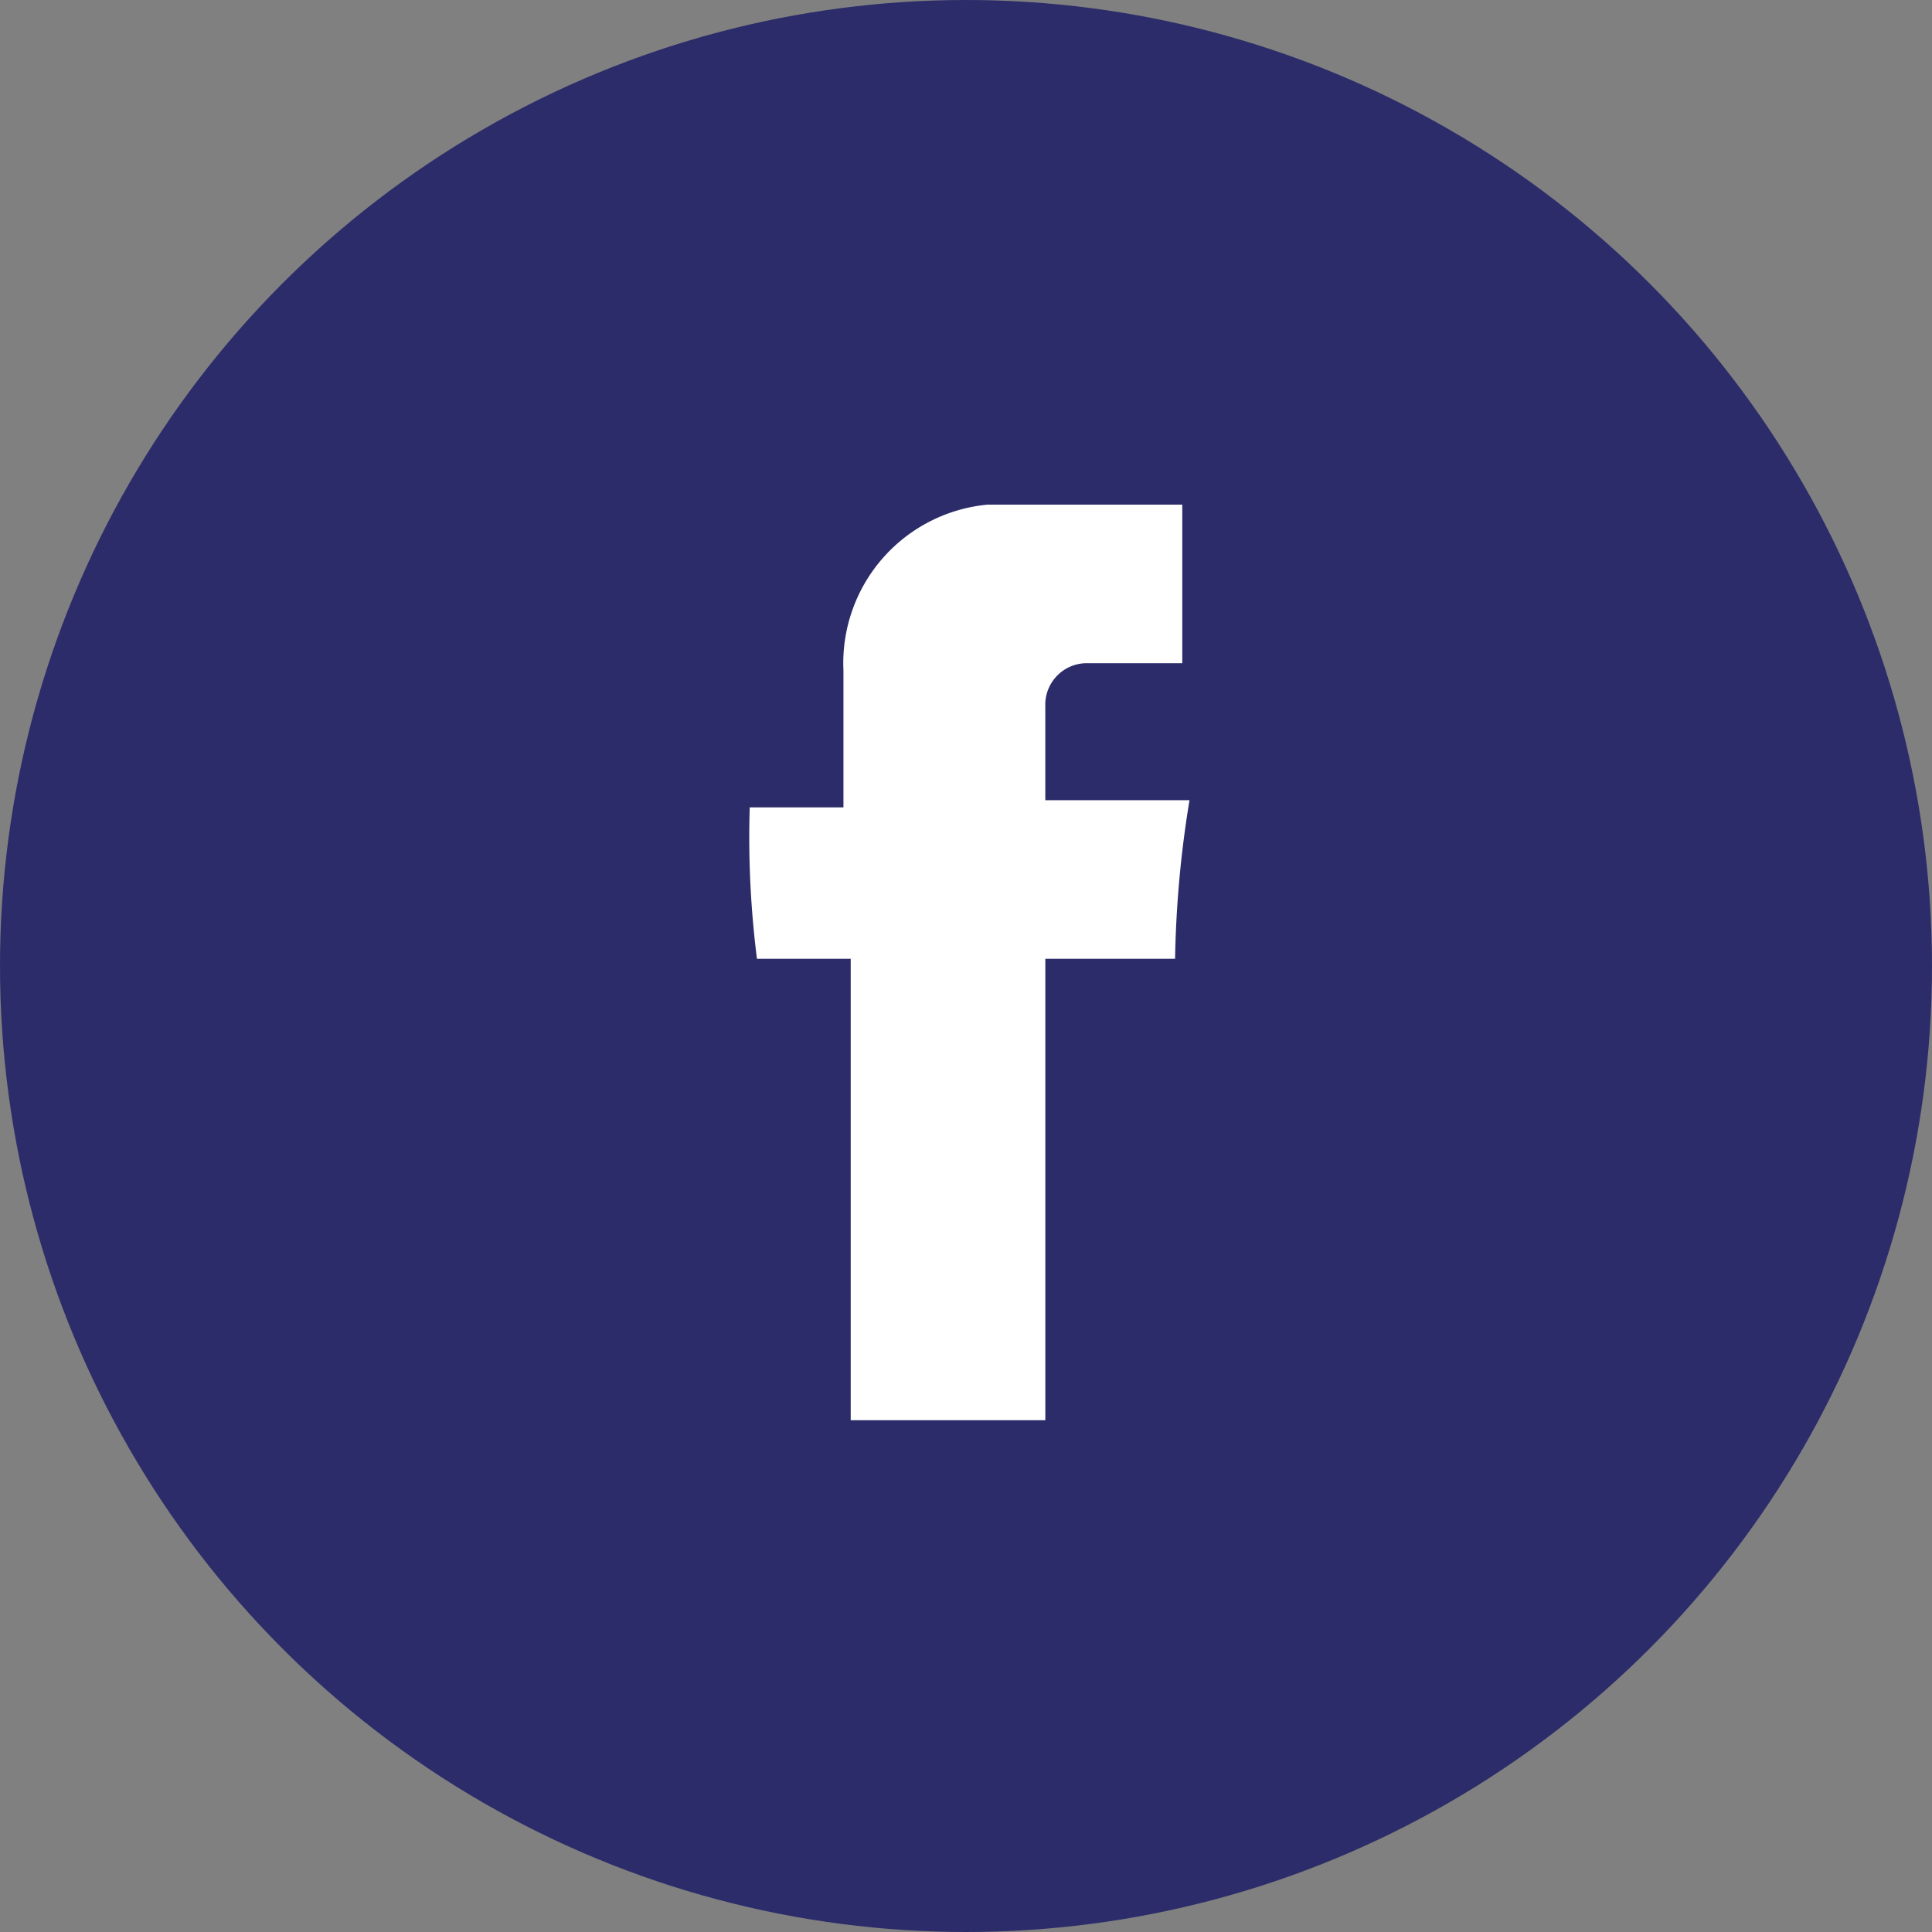
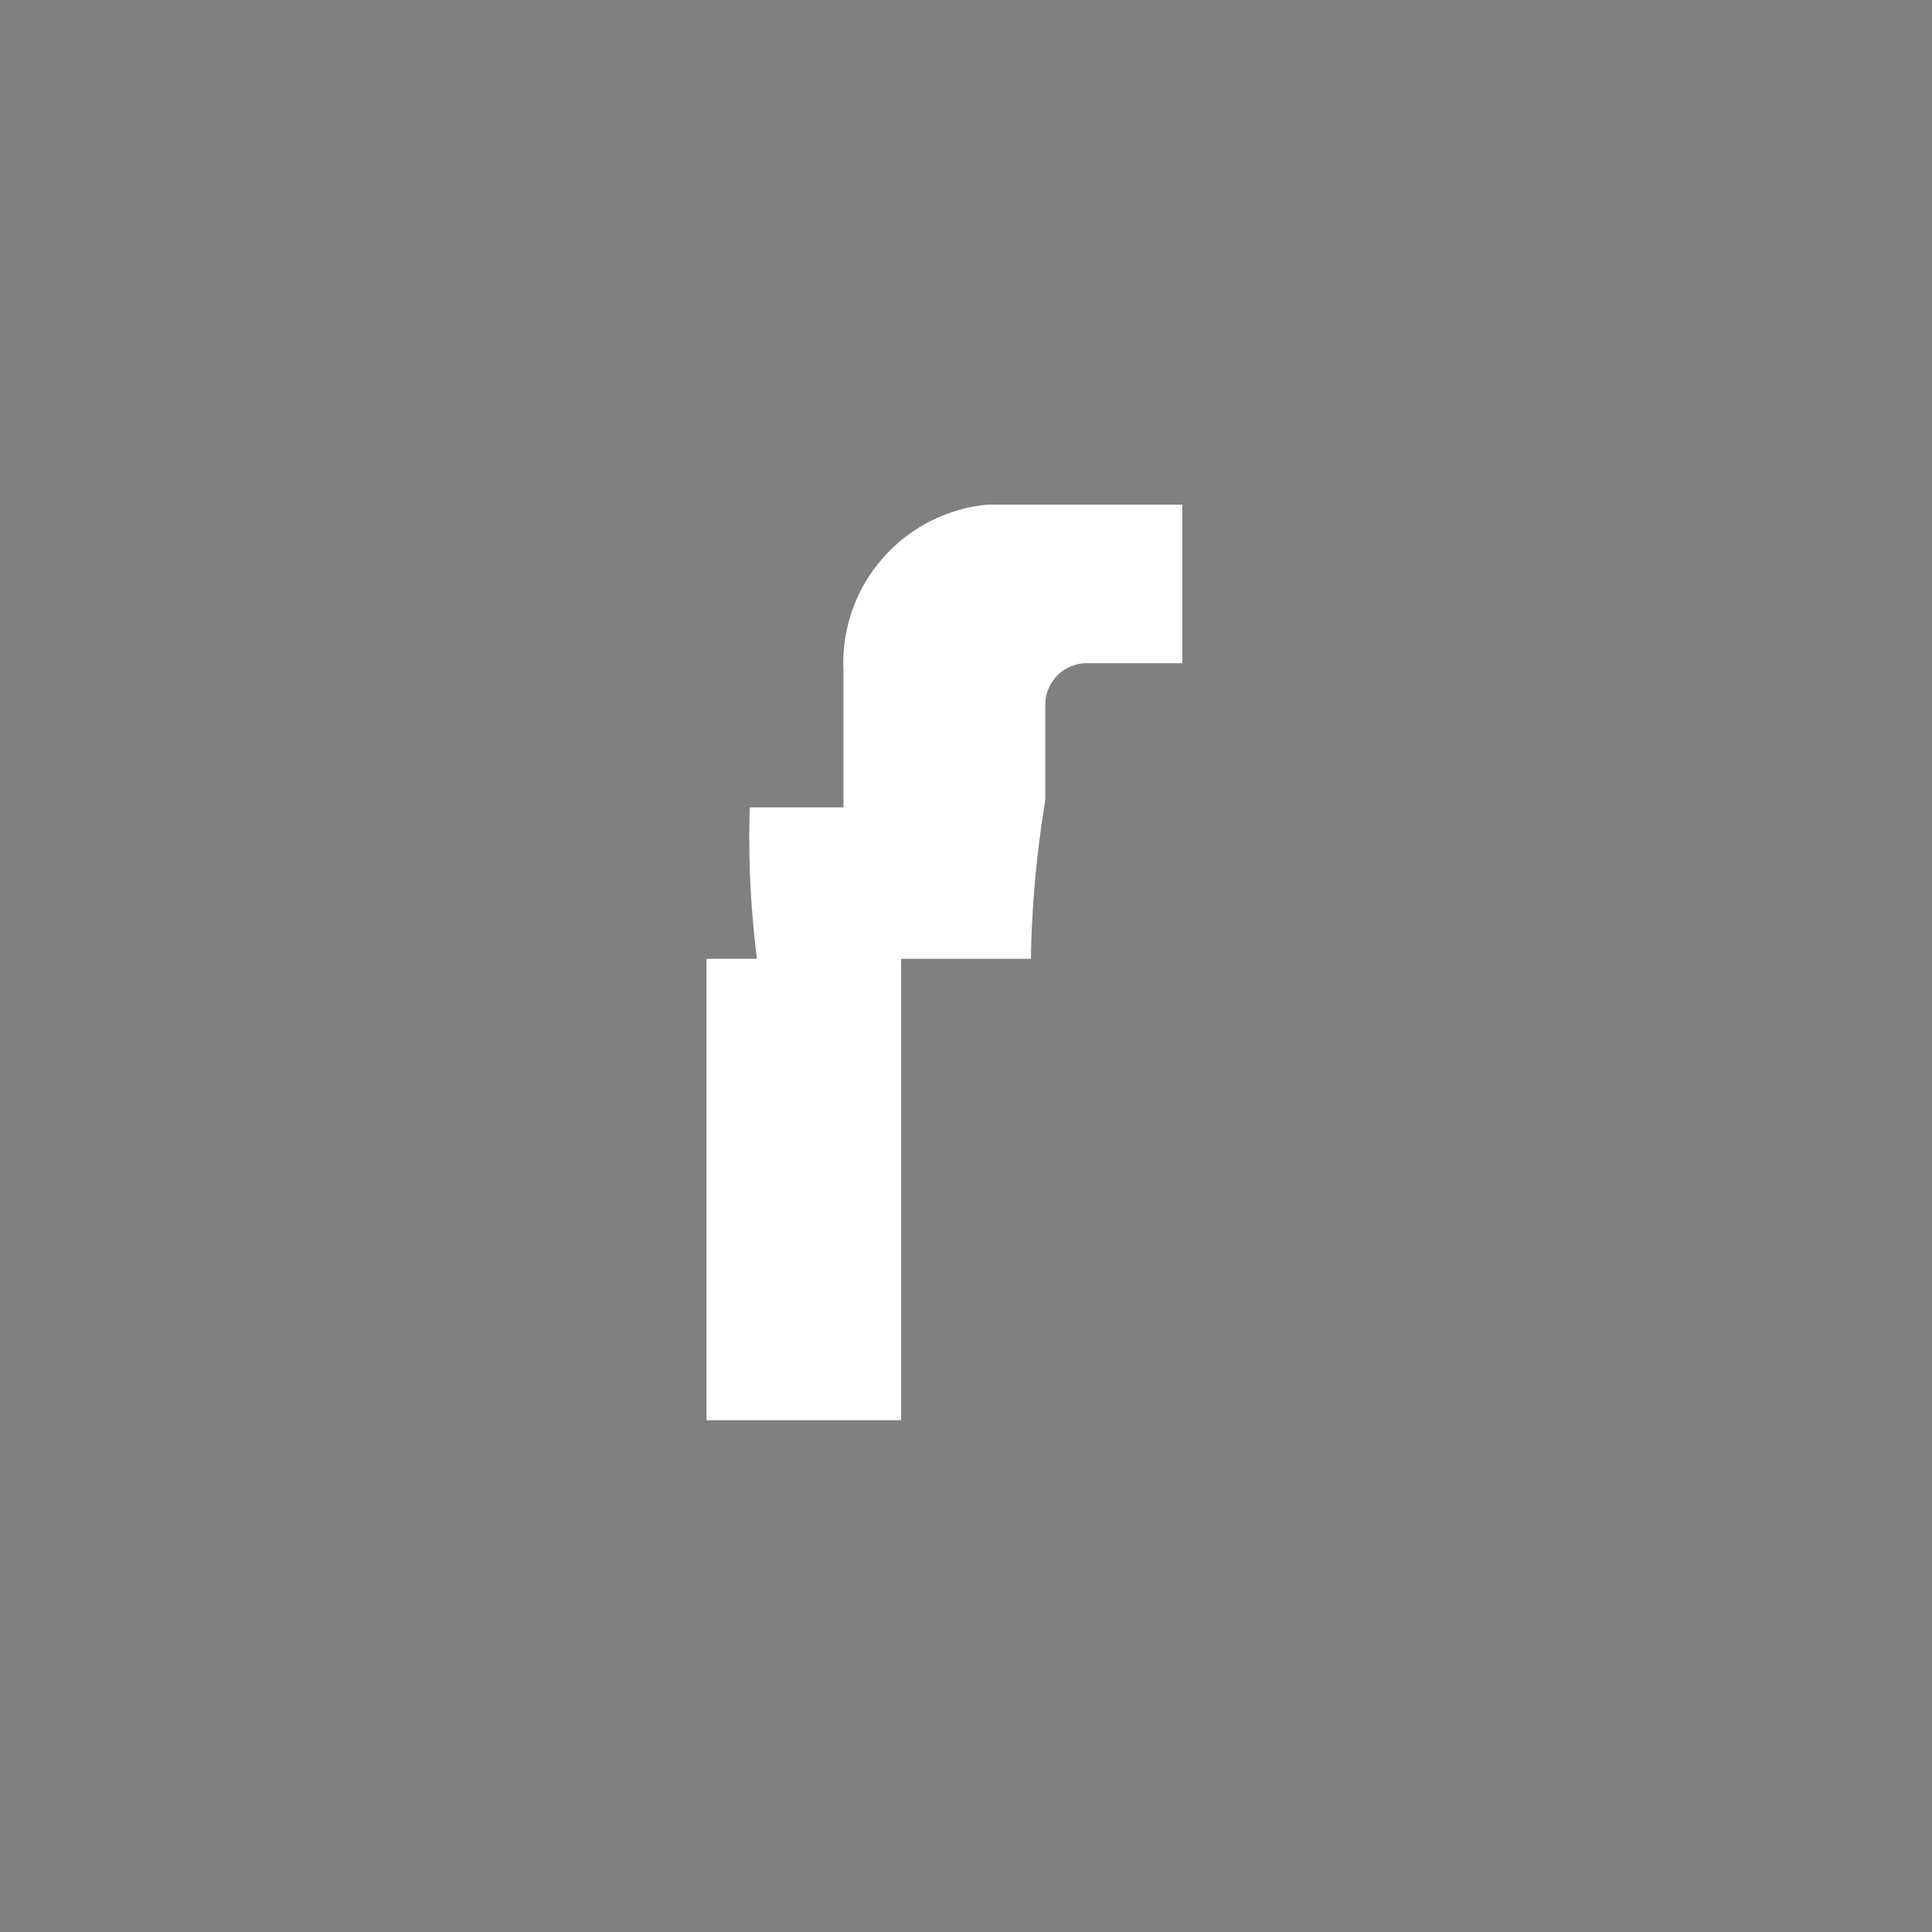
<svg xmlns="http://www.w3.org/2000/svg" id="Group_157" data-name="Group 157" viewBox="0 0 50.794 50.794">
  <rect x="0" y="0" width="50.794" height="50.794" fill="#808080" stroke="none" />
  <defs>
    <style>
      .cls-1 {
        fill: #2c2c6a;
      }

      .cls-2 {
        fill: #fff;
      }
    </style>
  </defs>
-   <circle id="Ellipse_17" data-name="Ellipse 17" class="cls-1" cx="25.397" cy="25.397" r="25.397" />
-   <path id="Path_59" data-name="Path 59" class="cls-2" d="M688.5,138.96h2.464v-3.6A4.185,4.185,0,0,1,694.755,131h5.117v4.17h-2.464a1.092,1.092,0,0,0-1.137,1.137v2.464h3.791a28.4,28.4,0,0,0-.379,4.17h-3.411v12.13h-5.117V142.94H688.69A25.435,25.435,0,0,1,688.5,138.96Z" transform="translate(-668.789 -117.733)" />
+   <path id="Path_59" data-name="Path 59" class="cls-2" d="M688.5,138.96h2.464v-3.6A4.185,4.185,0,0,1,694.755,131h5.117v4.17h-2.464a1.092,1.092,0,0,0-1.137,1.137v2.464a28.4,28.4,0,0,0-.379,4.17h-3.411v12.13h-5.117V142.94H688.69A25.435,25.435,0,0,1,688.5,138.96Z" transform="translate(-668.789 -117.733)" />
</svg>